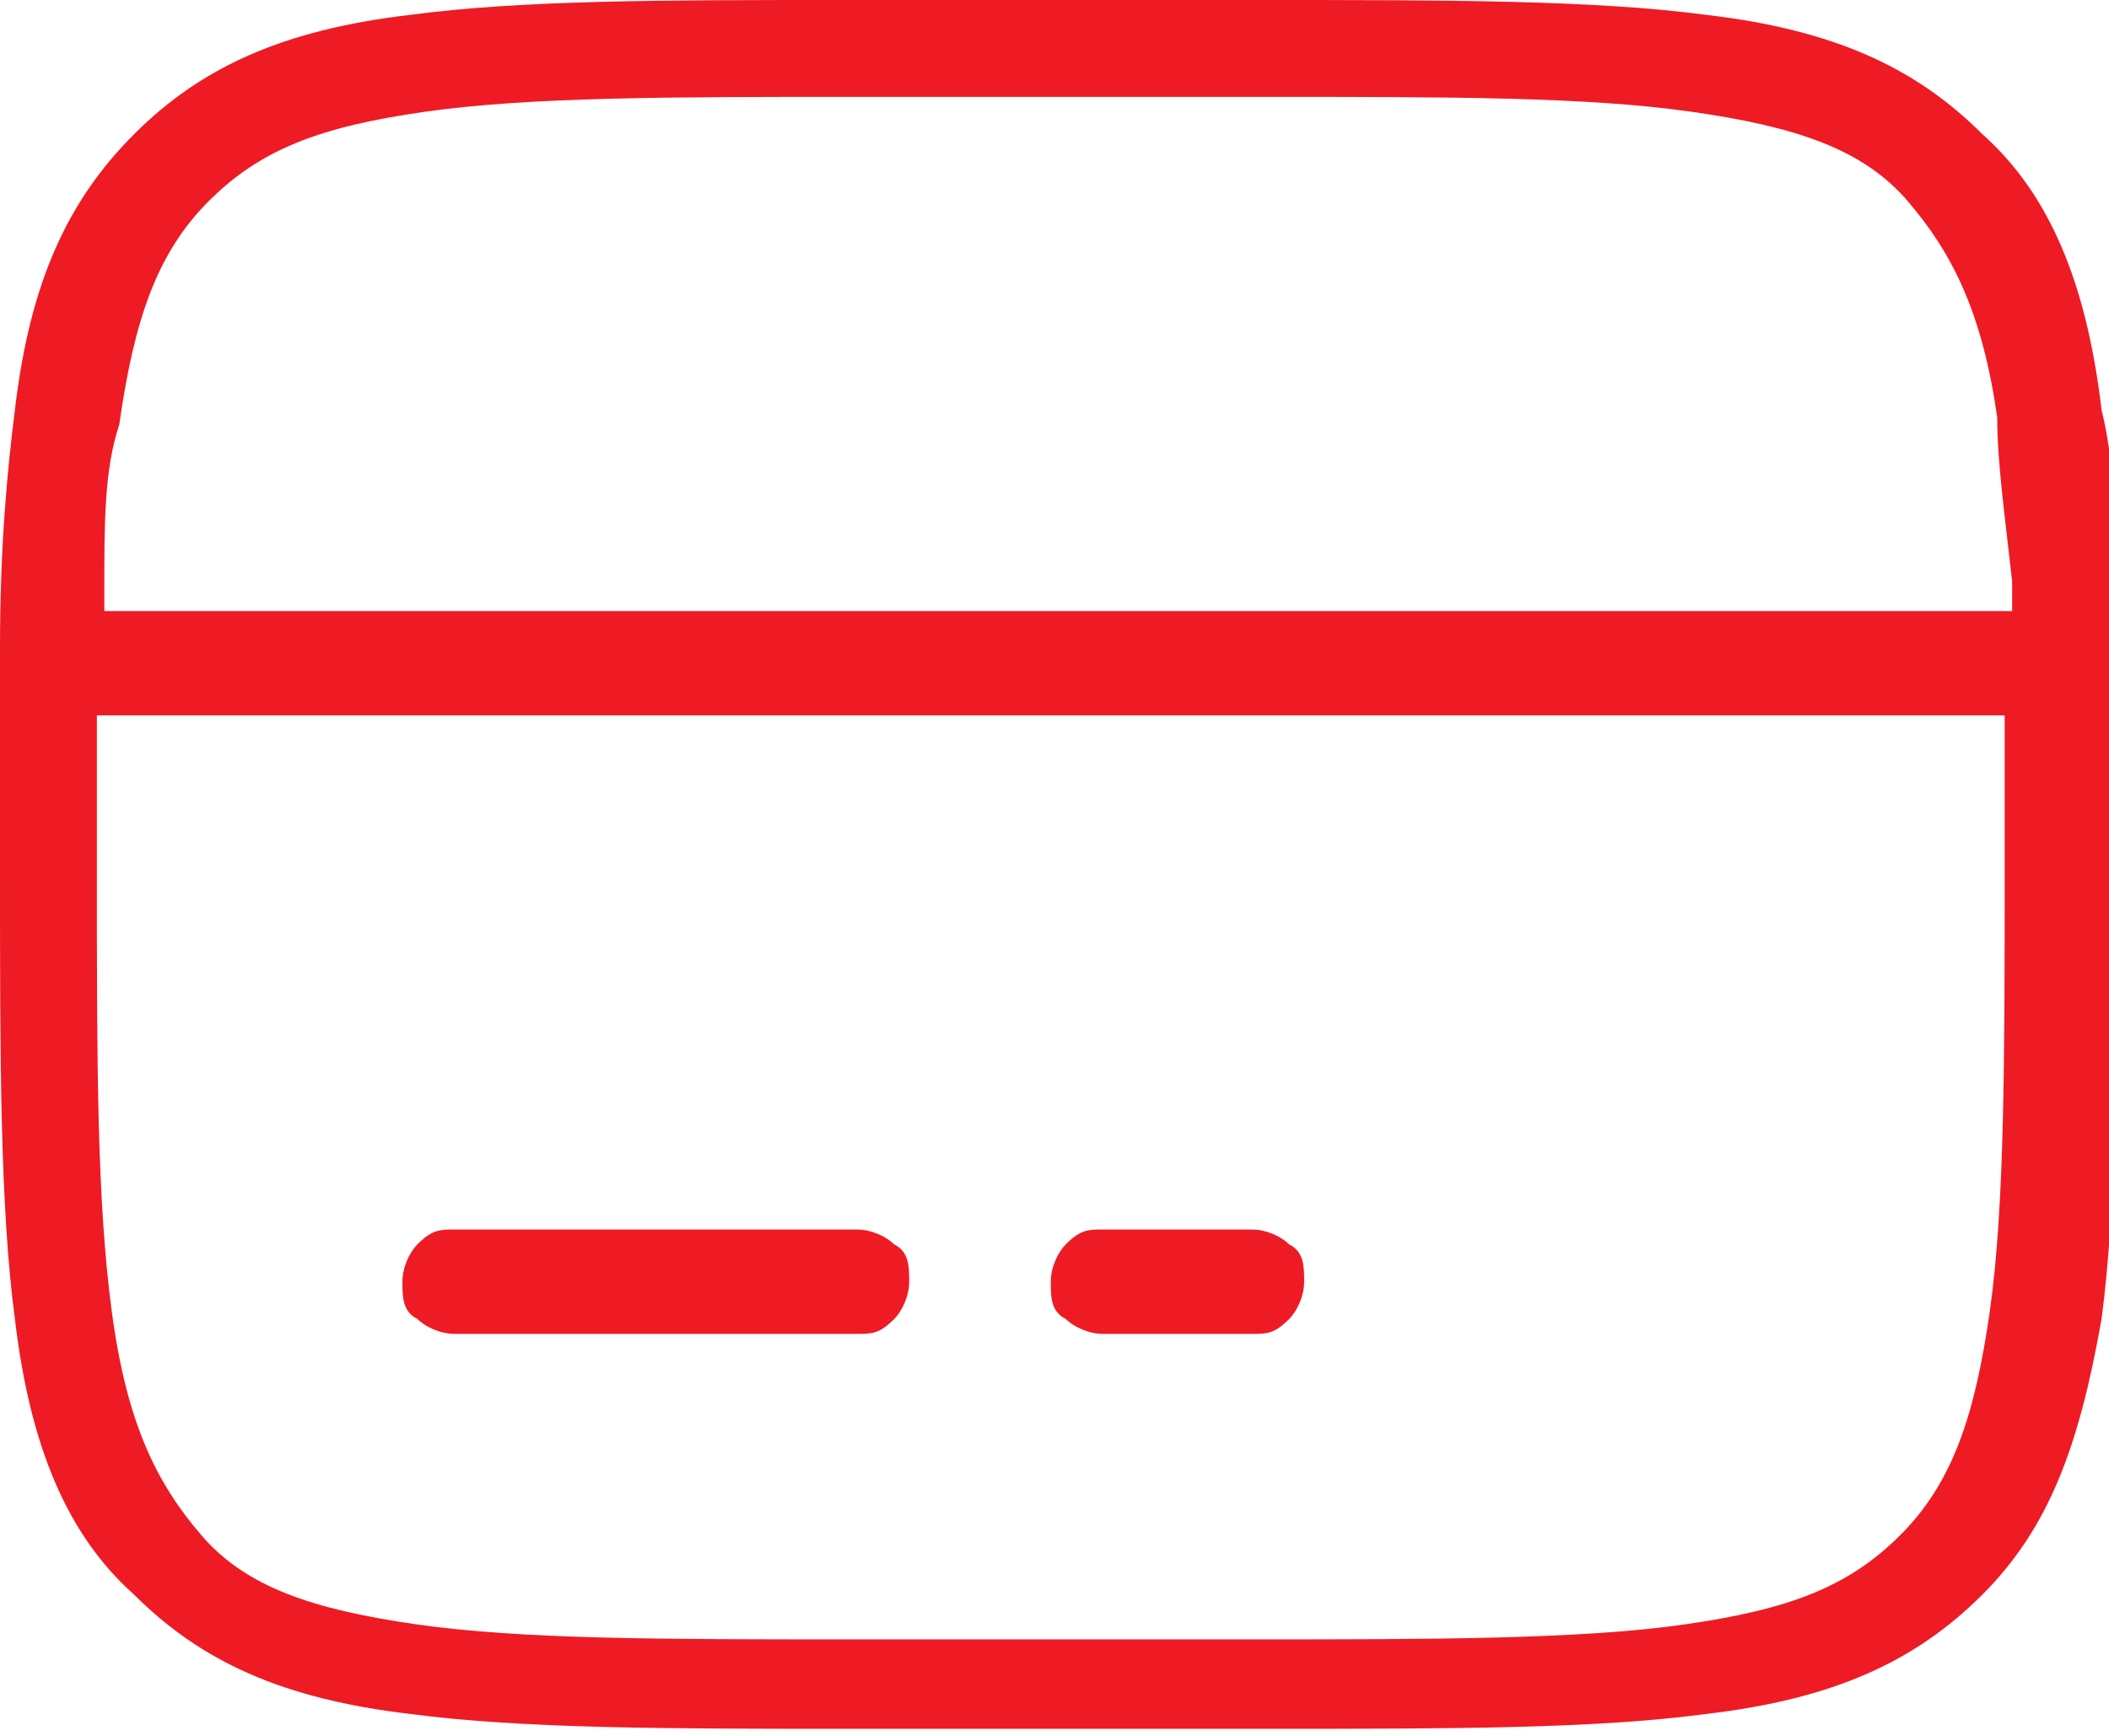
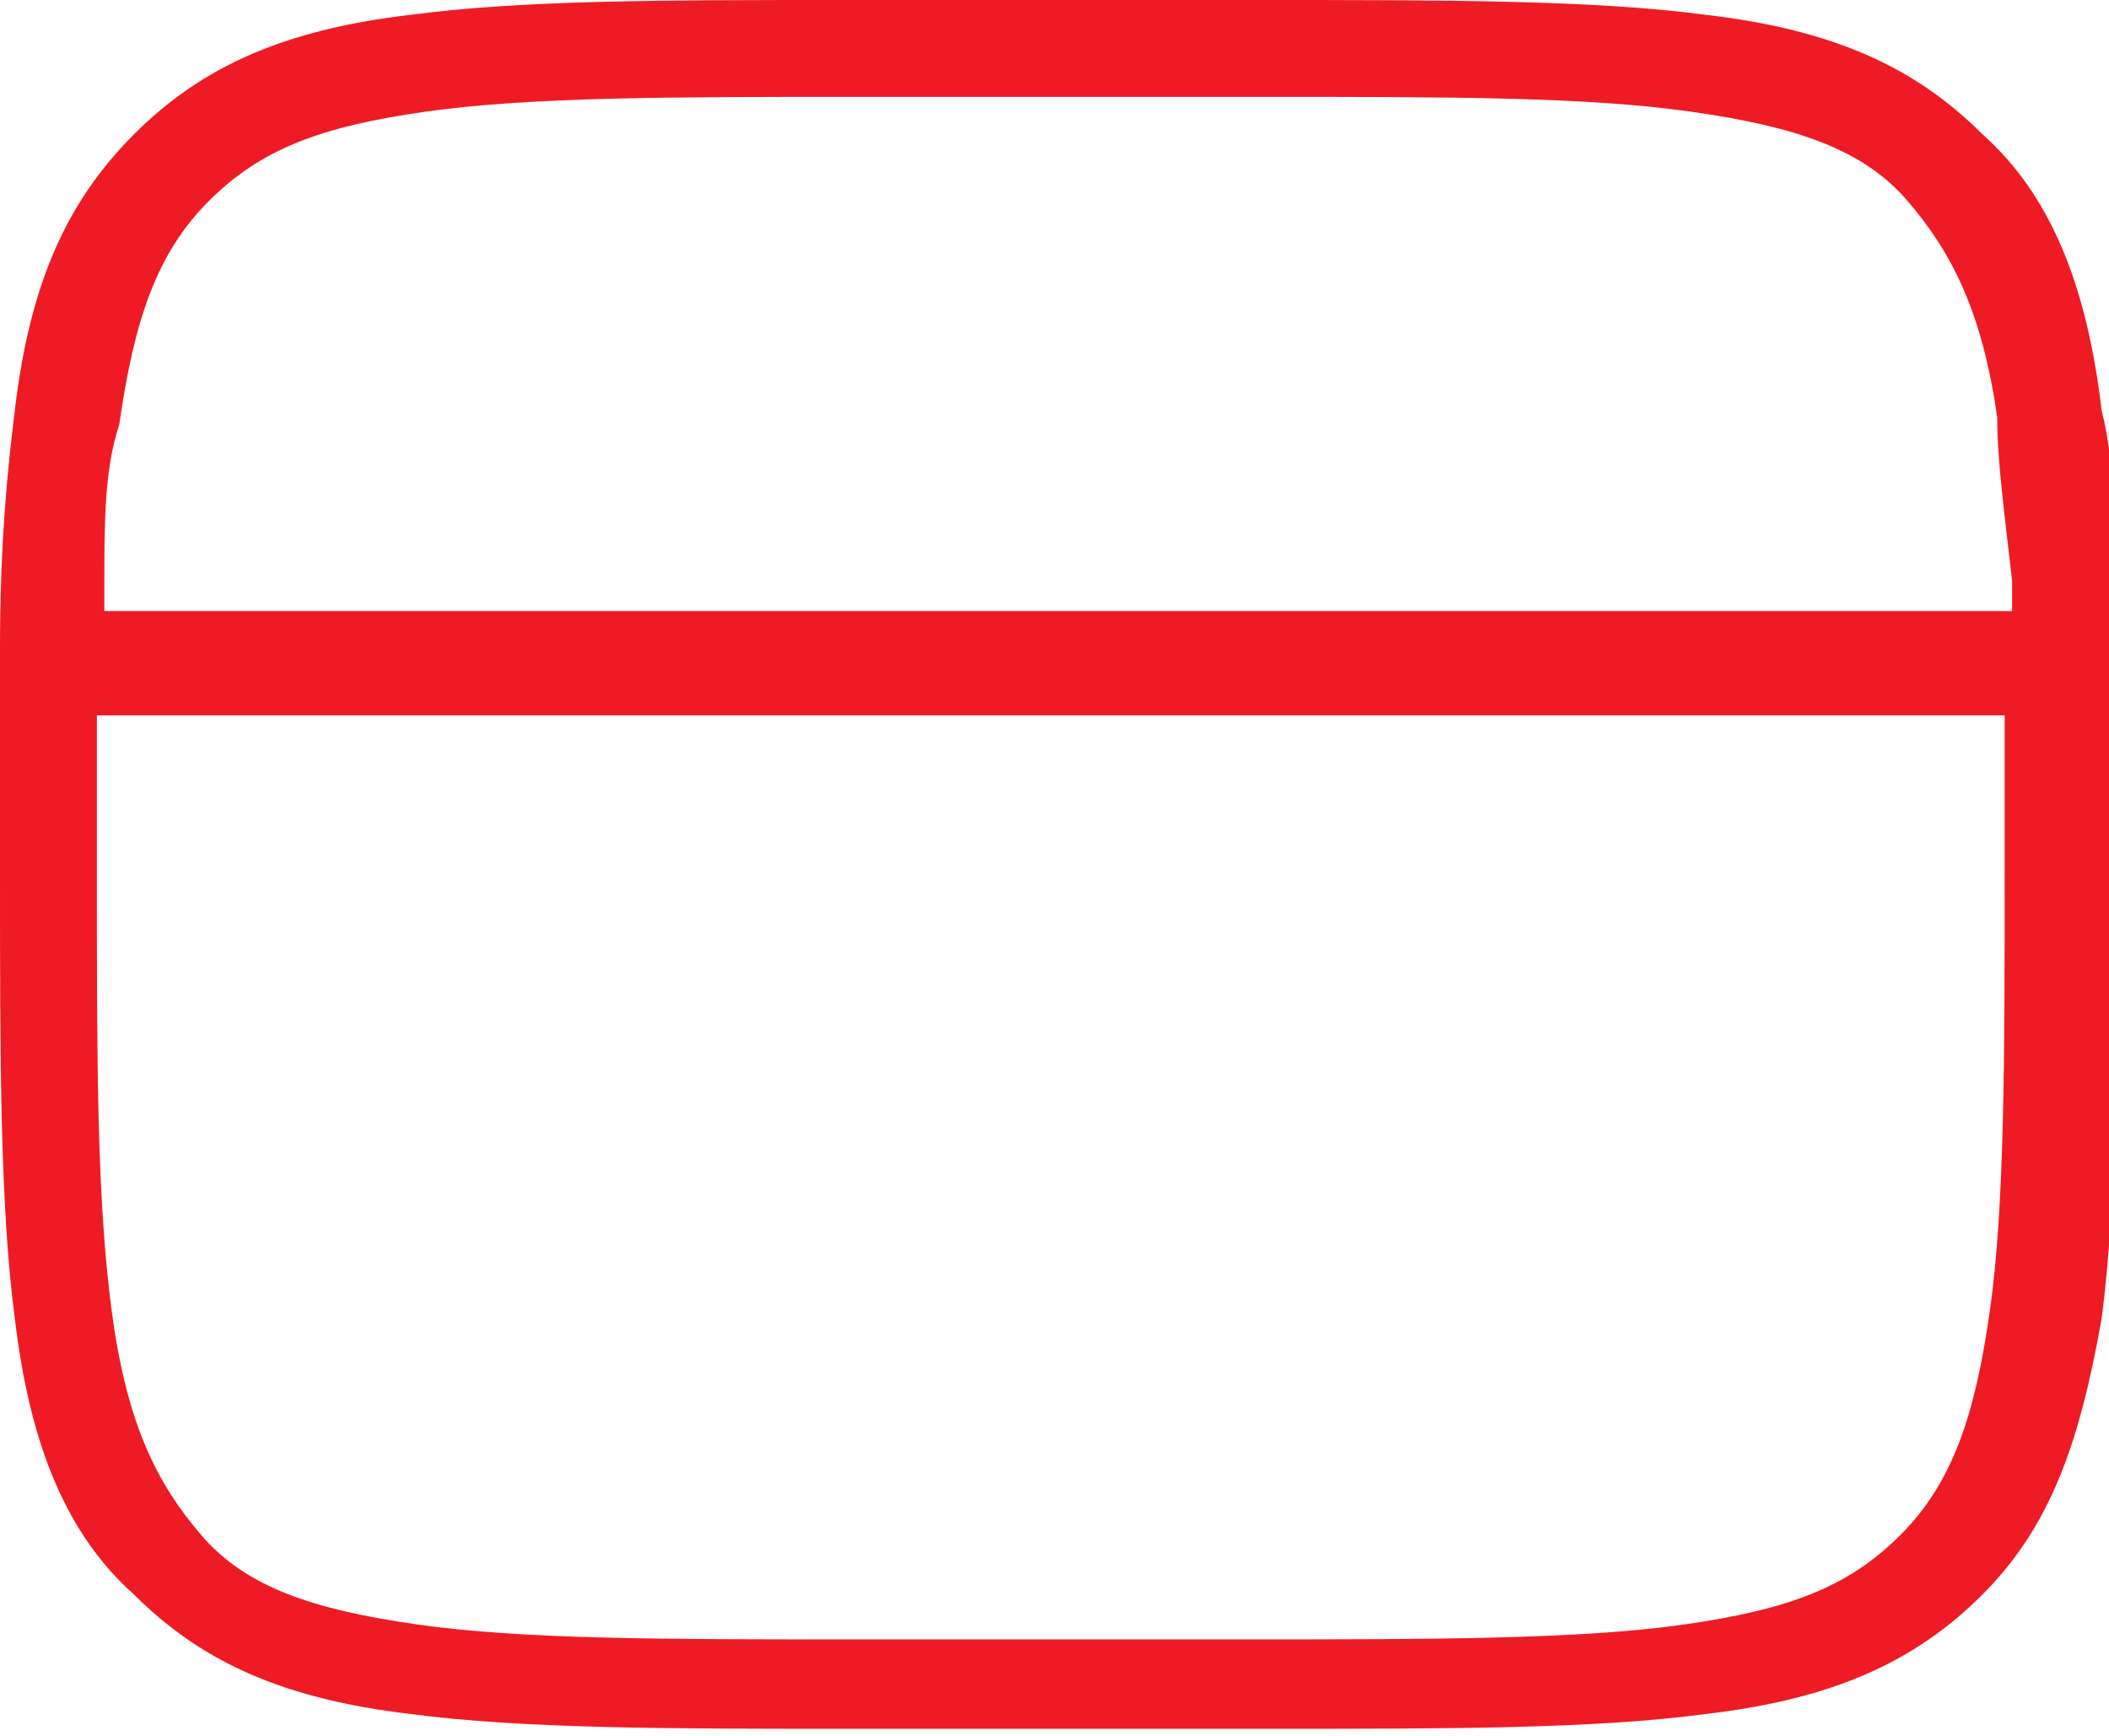
<svg xmlns="http://www.w3.org/2000/svg" id="Calque_2" data-name="Calque 2" version="1.1" viewBox="0 0 28.3 23.3">
  <defs>
    <style>
      .cls-1 {
        fill: #ee1b24;
        stroke-width: 0px;
      }
    </style>
  </defs>
  <g id="Calque_1-2" data-name="Calque 1-2">
    <path class="cls-1" d="M0,11.7c0,2.5,0,4.5.2,6,.2,1.7.7,2.9,1.6,3.7.9.9,2,1.4,3.7,1.6,1.5.2,3.5.2,5.9.2h5.6c2.5,0,4.4,0,5.9-.2,1.7-.2,2.8-.7,3.7-1.6.9-.9,1.3-2,1.6-3.7.2-1.5.2-3.5.2-6h0v-2.7c0-.1,0-.2,0-.3,0-1.4,0-2.4-.2-3.2-.2-1.7-.7-2.9-1.6-3.7-.9-.9-2-1.4-3.7-1.6C21.4,0,19.4,0,16.9,0h-5.6C8.9,0,7,0,5.5.2c-1.7.2-2.8.7-3.7,1.6C.9,2.7.4,3.8.2,5.5c-.1.8-.2,1.8-.2,3.2,0,.1,0,.2,0,.3,0,.8,0,1.7,0,2.6h0v.2ZM1.4,7.9c0-.9,0-1.6.2-2.2.2-1.4.5-2.3,1.2-3s1.5-1,2.9-1.2c1.4-.2,3.3-.2,5.8-.2h5.4c2.6,0,4.4,0,5.8.2,1.4.2,2.3.5,2.9,1.2.6.7,1,1.5,1.2,2.9,0,.6.1,1.3.2,2.2v.4H1.4v-.4h0ZM1.3,9.6h25.6v2.1c0,2.5,0,4.5-.2,5.9-.2,1.4-.5,2.3-1.2,3s-1.5,1-2.9,1.2c-1.4.2-3.4.2-5.8.2h-5.4c-2.5,0-4.4,0-5.8-.2-1.4-.2-2.3-.5-2.9-1.2-.6-.7-1-1.5-1.2-3-.2-1.5-.2-3.3-.2-5.9v-2.1h0Z" />
-     <path class="cls-1" d="M6.1,16.5c-.2,0-.3,0-.5.2-.1.1-.2.3-.2.5s0,.4.2.5c.1.1.3.2.5.2h5.4c.2,0,.3,0,.5-.2.1-.1.2-.3.2-.5s0-.4-.2-.5c-.1-.1-.3-.2-.5-.2h-5.4,0Z" />
-     <path class="cls-1" d="M14.8,16.5c-.2,0-.3,0-.5.2-.1.1-.2.3-.2.5s0,.4.2.5c.1.1.3.2.5.2h2c.2,0,.3,0,.5-.2.1-.1.2-.3.2-.5s0-.4-.2-.5c-.1-.1-.3-.2-.5-.2h-2Z" />
  </g>
</svg>